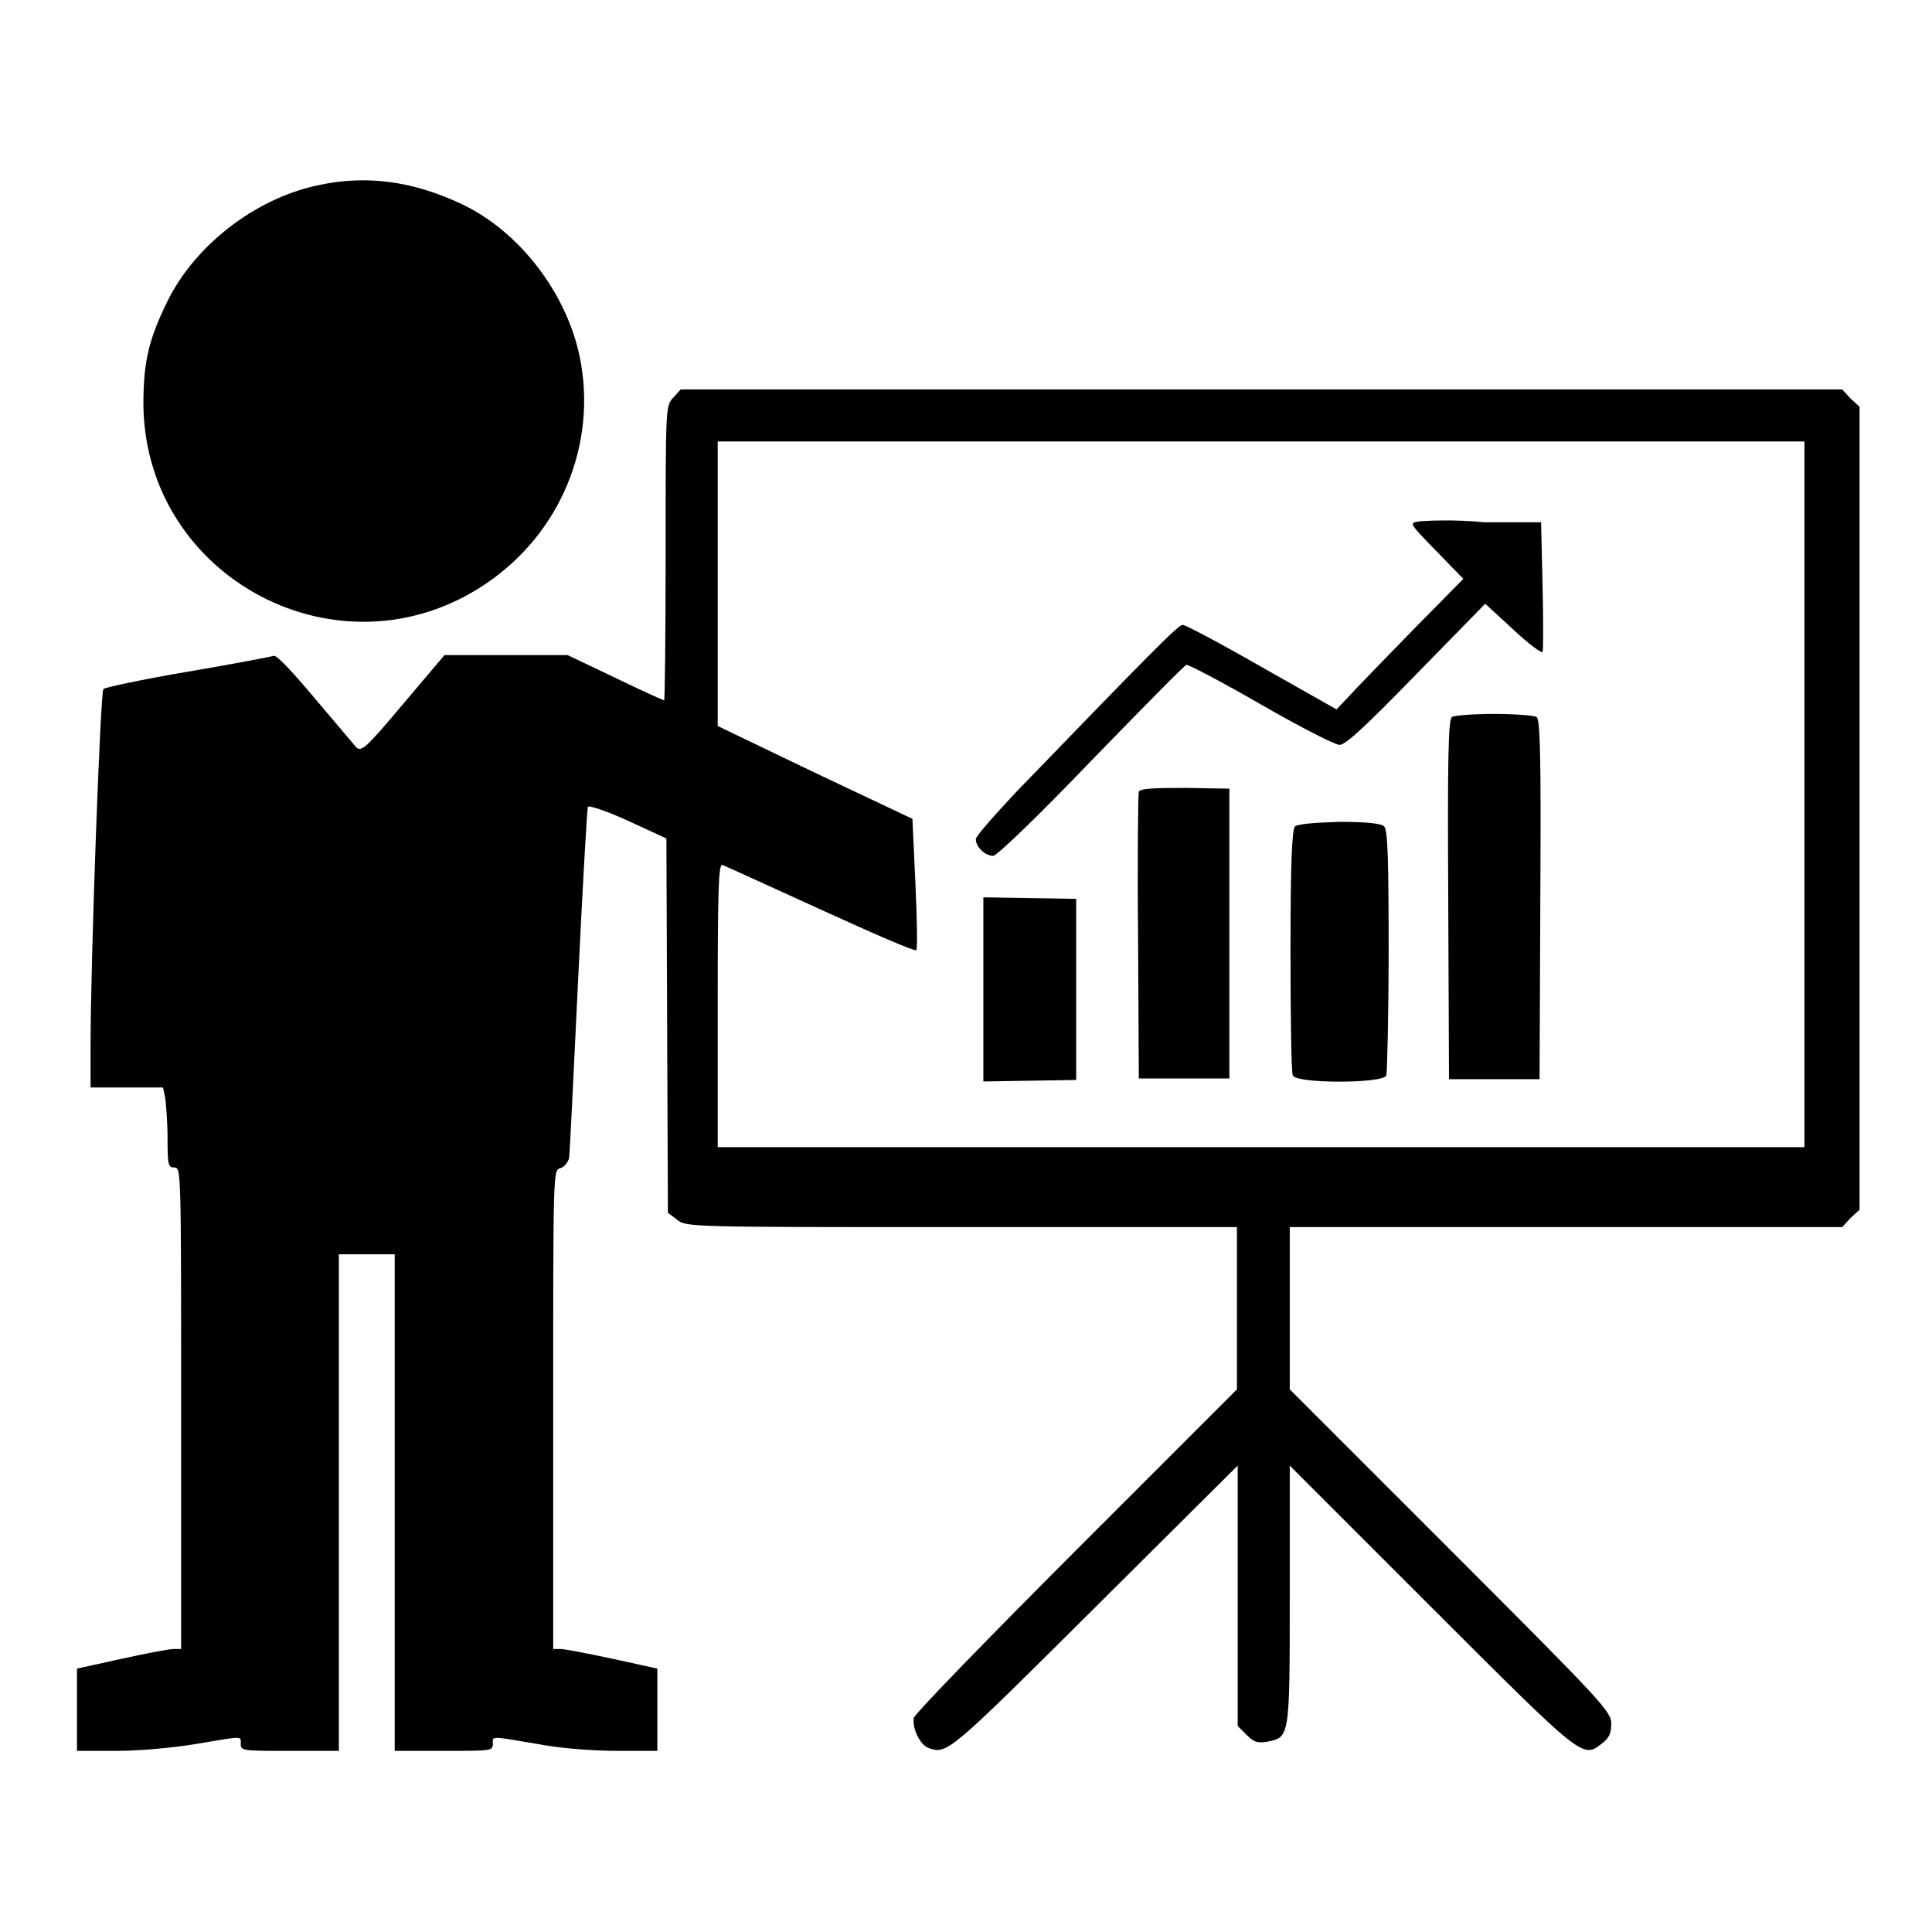
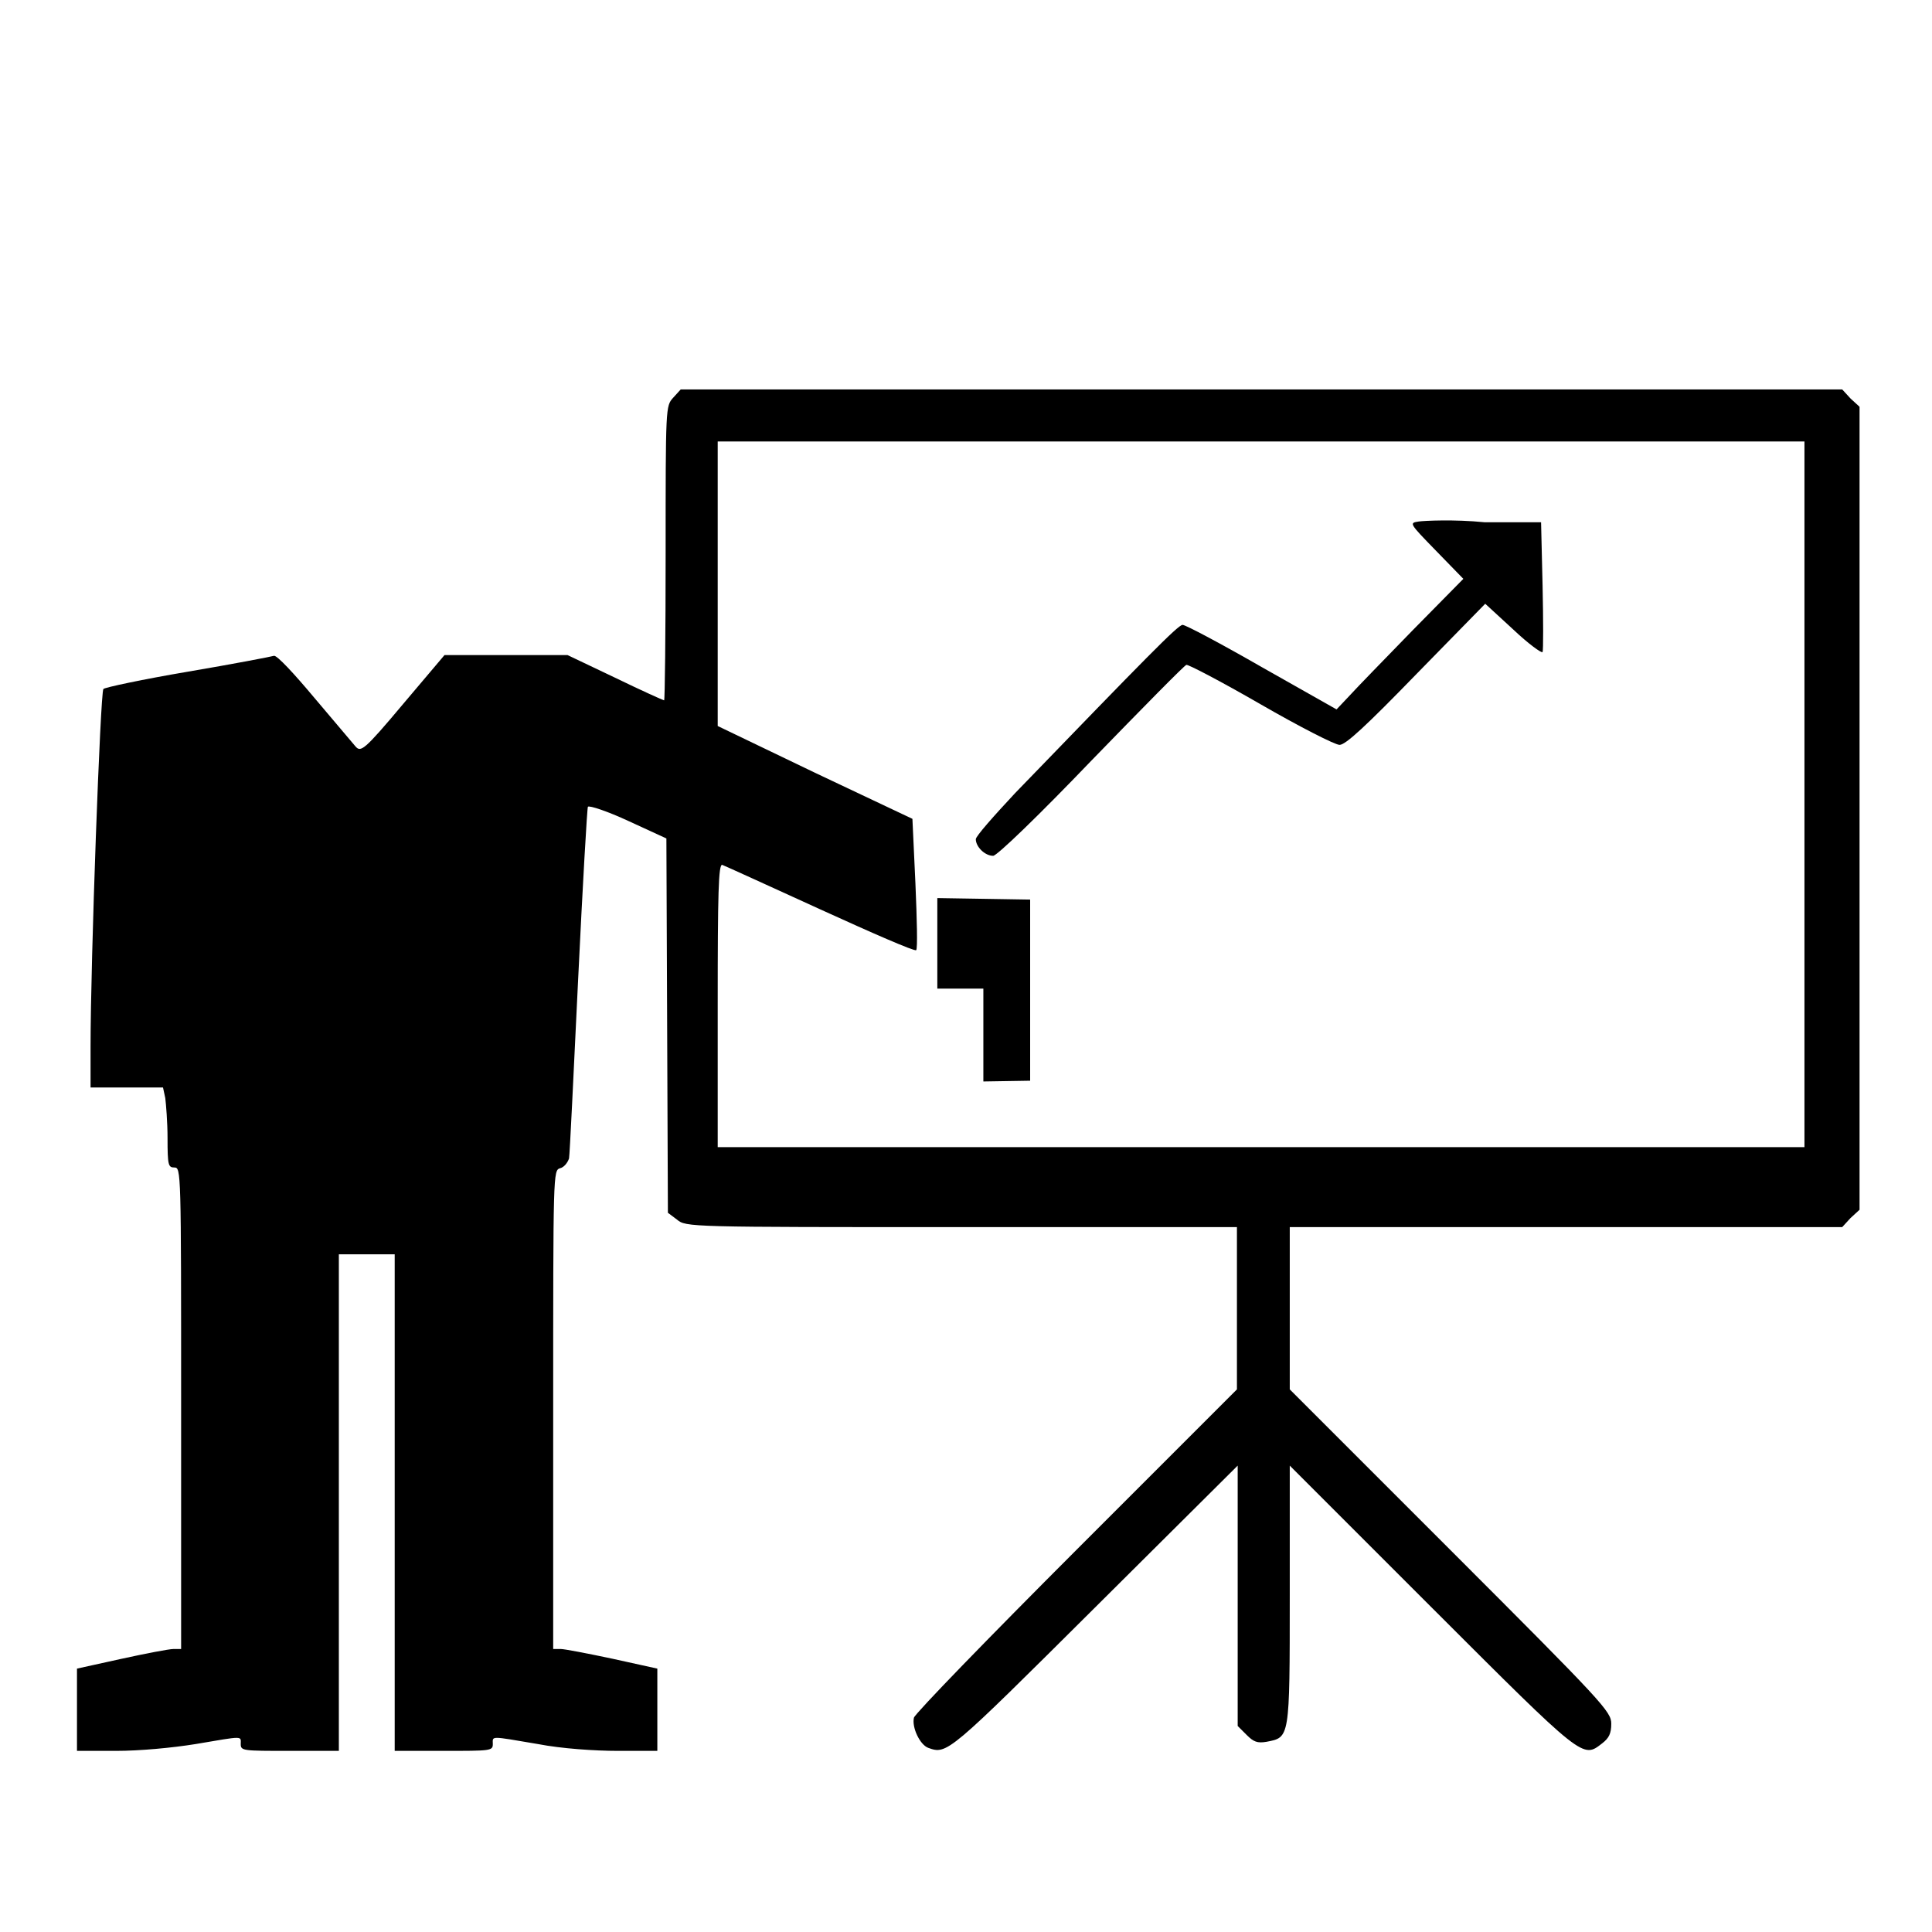
<svg xmlns="http://www.w3.org/2000/svg" version="1.1" x="0px" y="0px" viewBox="0 0 256 256" enable-background="new 0 0 256 256" xml:space="preserve">
  <g>
    <g>
      <g>
-         <path fill="#000000" d="M41.9,24.6c-8.2,1.8-16.2,8-19.8,15.5c-2.5,5.1-3.1,8.1-3.1,13.6c0.3,23,26.1,36.6,45.3,23.7c10-6.7,14.9-18.6,12.5-30.2c-1.8-8.5-8-16.5-15.5-20.1C54.8,24,48.5,23.1,41.9,24.6z" />
        <path fill="#000000" d="M89.2,52.7c-1,1.1-1,1.2-1,20.6c0,10.7-0.1,19.5-0.2,19.5c-0.1,0-3-1.3-6.5-3l-6.3-3l-8.1,0h-8.2l-5.5,6.5c-5.2,6.2-5.6,6.4-6.3,5.6c-0.4-0.5-2.9-3.4-5.5-6.5c-2.6-3.1-4.9-5.6-5.3-5.5c-0.3,0.1-5.5,1.1-11.4,2.1s-11.1,2.1-11.2,2.3c-0.4,0.4-1.7,36.1-1.7,47.3v5.5h4.8h4.8l0.3,1.4c0.1,0.8,0.3,3.2,0.3,5.3c0,3.6,0.1,3.9,0.9,3.9c0.9,0,0.9,0.3,0.9,31.9v31.9h-1c-0.6,0-3.7,0.6-6.9,1.3l-5.9,1.3v5.4v5.5h5.2c3.1,0,7.4-0.4,10.5-0.9c6.5-1.1,6-1.1,6,0c0,0.9,0.3,0.9,6.5,0.9h6.5v-32.9v-32.9h3.7h3.7v32.9v32.9h6.5c6.2,0,6.5,0,6.5-0.9c0-1.1-0.5-1.1,6,0c3.1,0.6,7.5,0.9,10.6,0.9h5.2v-5.5v-5.4l-5.9-1.3c-3.3-0.7-6.4-1.3-6.9-1.3h-1v-31.7c0-31.4,0-31.7,0.9-32c0.5-0.1,1-0.7,1.2-1.3c0.1-0.5,0.6-11.2,1.2-23.6c0.6-12.5,1.2-22.9,1.3-23c0.2-0.2,2.6,0.6,5.4,1.9l5,2.3l0.1,24.8l0.1,24.8l1.2,0.9c1.2,1,1.5,1,37.7,1h36.5v10.8v10.7l-21.2,21.2c-11.7,11.7-21.4,21.7-21.6,22.3c-0.3,1.3,0.8,3.6,1.9,4c2.5,0.9,2.6,0.8,22.1-18.6l18.9-18.8v17.2v17.3l1.2,1.2c0.9,0.9,1.4,1.1,2.6,0.9c3.1-0.6,3.1-0.3,3.1-19.4v-17.2l18.9,18.9c20.2,20.2,19.9,19.9,22.5,17.9c0.9-0.7,1.2-1.3,1.2-2.6c0-1.6-1-2.7-21.3-23l-21.3-21.3v-10.8v-10.7h36.6h36.6l1.1-1.2l1.2-1.1v-53.3V53.9l-1.2-1.1l-1.1-1.2H167H90.2L89.2,52.7z M239.1,105.3V152h-72h-72v-18.8c0-14.9,0.1-18.7,0.6-18.6c0.3,0.1,6.2,2.8,13,5.9c6.8,3.1,12.5,5.6,12.7,5.4s0.1-4.1-0.1-8.8l-0.4-8.6l-12.9-6.1l-12.9-6.2V77.4V58.5h72h72L239.1,105.3L239.1,105.3z" />
        <path fill="#000000" d="M188,69.1c-1.3,0.2-1.3,0.2,2.3,3.9l3.6,3.7l-6.7,6.8c-3.7,3.8-7.4,7.6-8.4,8.7l-1.7,1.8l-9.9-5.6c-5.4-3.1-10.1-5.6-10.5-5.6c-0.6,0-4.7,4.2-22.2,22.3c-2.8,3-5.2,5.7-5.2,6.1c0,1,1.2,2.2,2.3,2.2c0.5,0,6-5.3,13-12.6c6.7-6.9,12.4-12.7,12.6-12.7c0.2-0.1,4.6,2.2,9.8,5.2c5.2,3,9.9,5.4,10.5,5.4c0.8,0,3.5-2.5,10.2-9.4l9.1-9.3l3.7,3.4c2,1.9,3.8,3.2,3.9,3c0.1-0.2,0.1-4.2,0-8.8l-0.2-8.4l-7.5,0C192.7,68.8,188.7,69,188,69.1z" />
-         <path fill="#000000" d="M192.4,95c-0.5,0.3-0.6,5.5-0.5,24.2l0.1,23.8h6h6l0.1-23.8c0.1-18.7,0-23.9-0.5-24.2c-0.3-0.2-2.9-0.4-5.7-0.4C195.3,94.6,192.7,94.8,192.4,95z" />
-         <path fill="#000000" d="M150.9,104.9c-0.1,0.3-0.2,9-0.1,19.3l0.1,18.7h6h6v-19.2v-19.2l-5.9-0.1C152.6,104.4,151.1,104.5,150.9,104.9z" />
-         <path fill="#000000" d="M171.6,109.5c-0.4,0.4-0.6,4.7-0.6,16.4c0,8.7,0.1,16.1,0.3,16.6c0.4,1.1,12,1.1,12.4,0c0.1-0.4,0.3-7.9,0.3-16.6c0-11.7-0.1-16-0.6-16.4c-0.4-0.4-2.4-0.6-5.9-0.6C174,109,172,109.2,171.6,109.5z" />
-         <path fill="#000000" d="M130.3,131v12.3l6.2-0.1l6.1-0.1v-12v-12l-6.1-0.1l-6.2-0.1V131z" />
+         <path fill="#000000" d="M130.3,131v12.3l6.2-0.1v-12v-12l-6.1-0.1l-6.2-0.1V131z" />
      </g>
    </g>
  </g>
</svg>